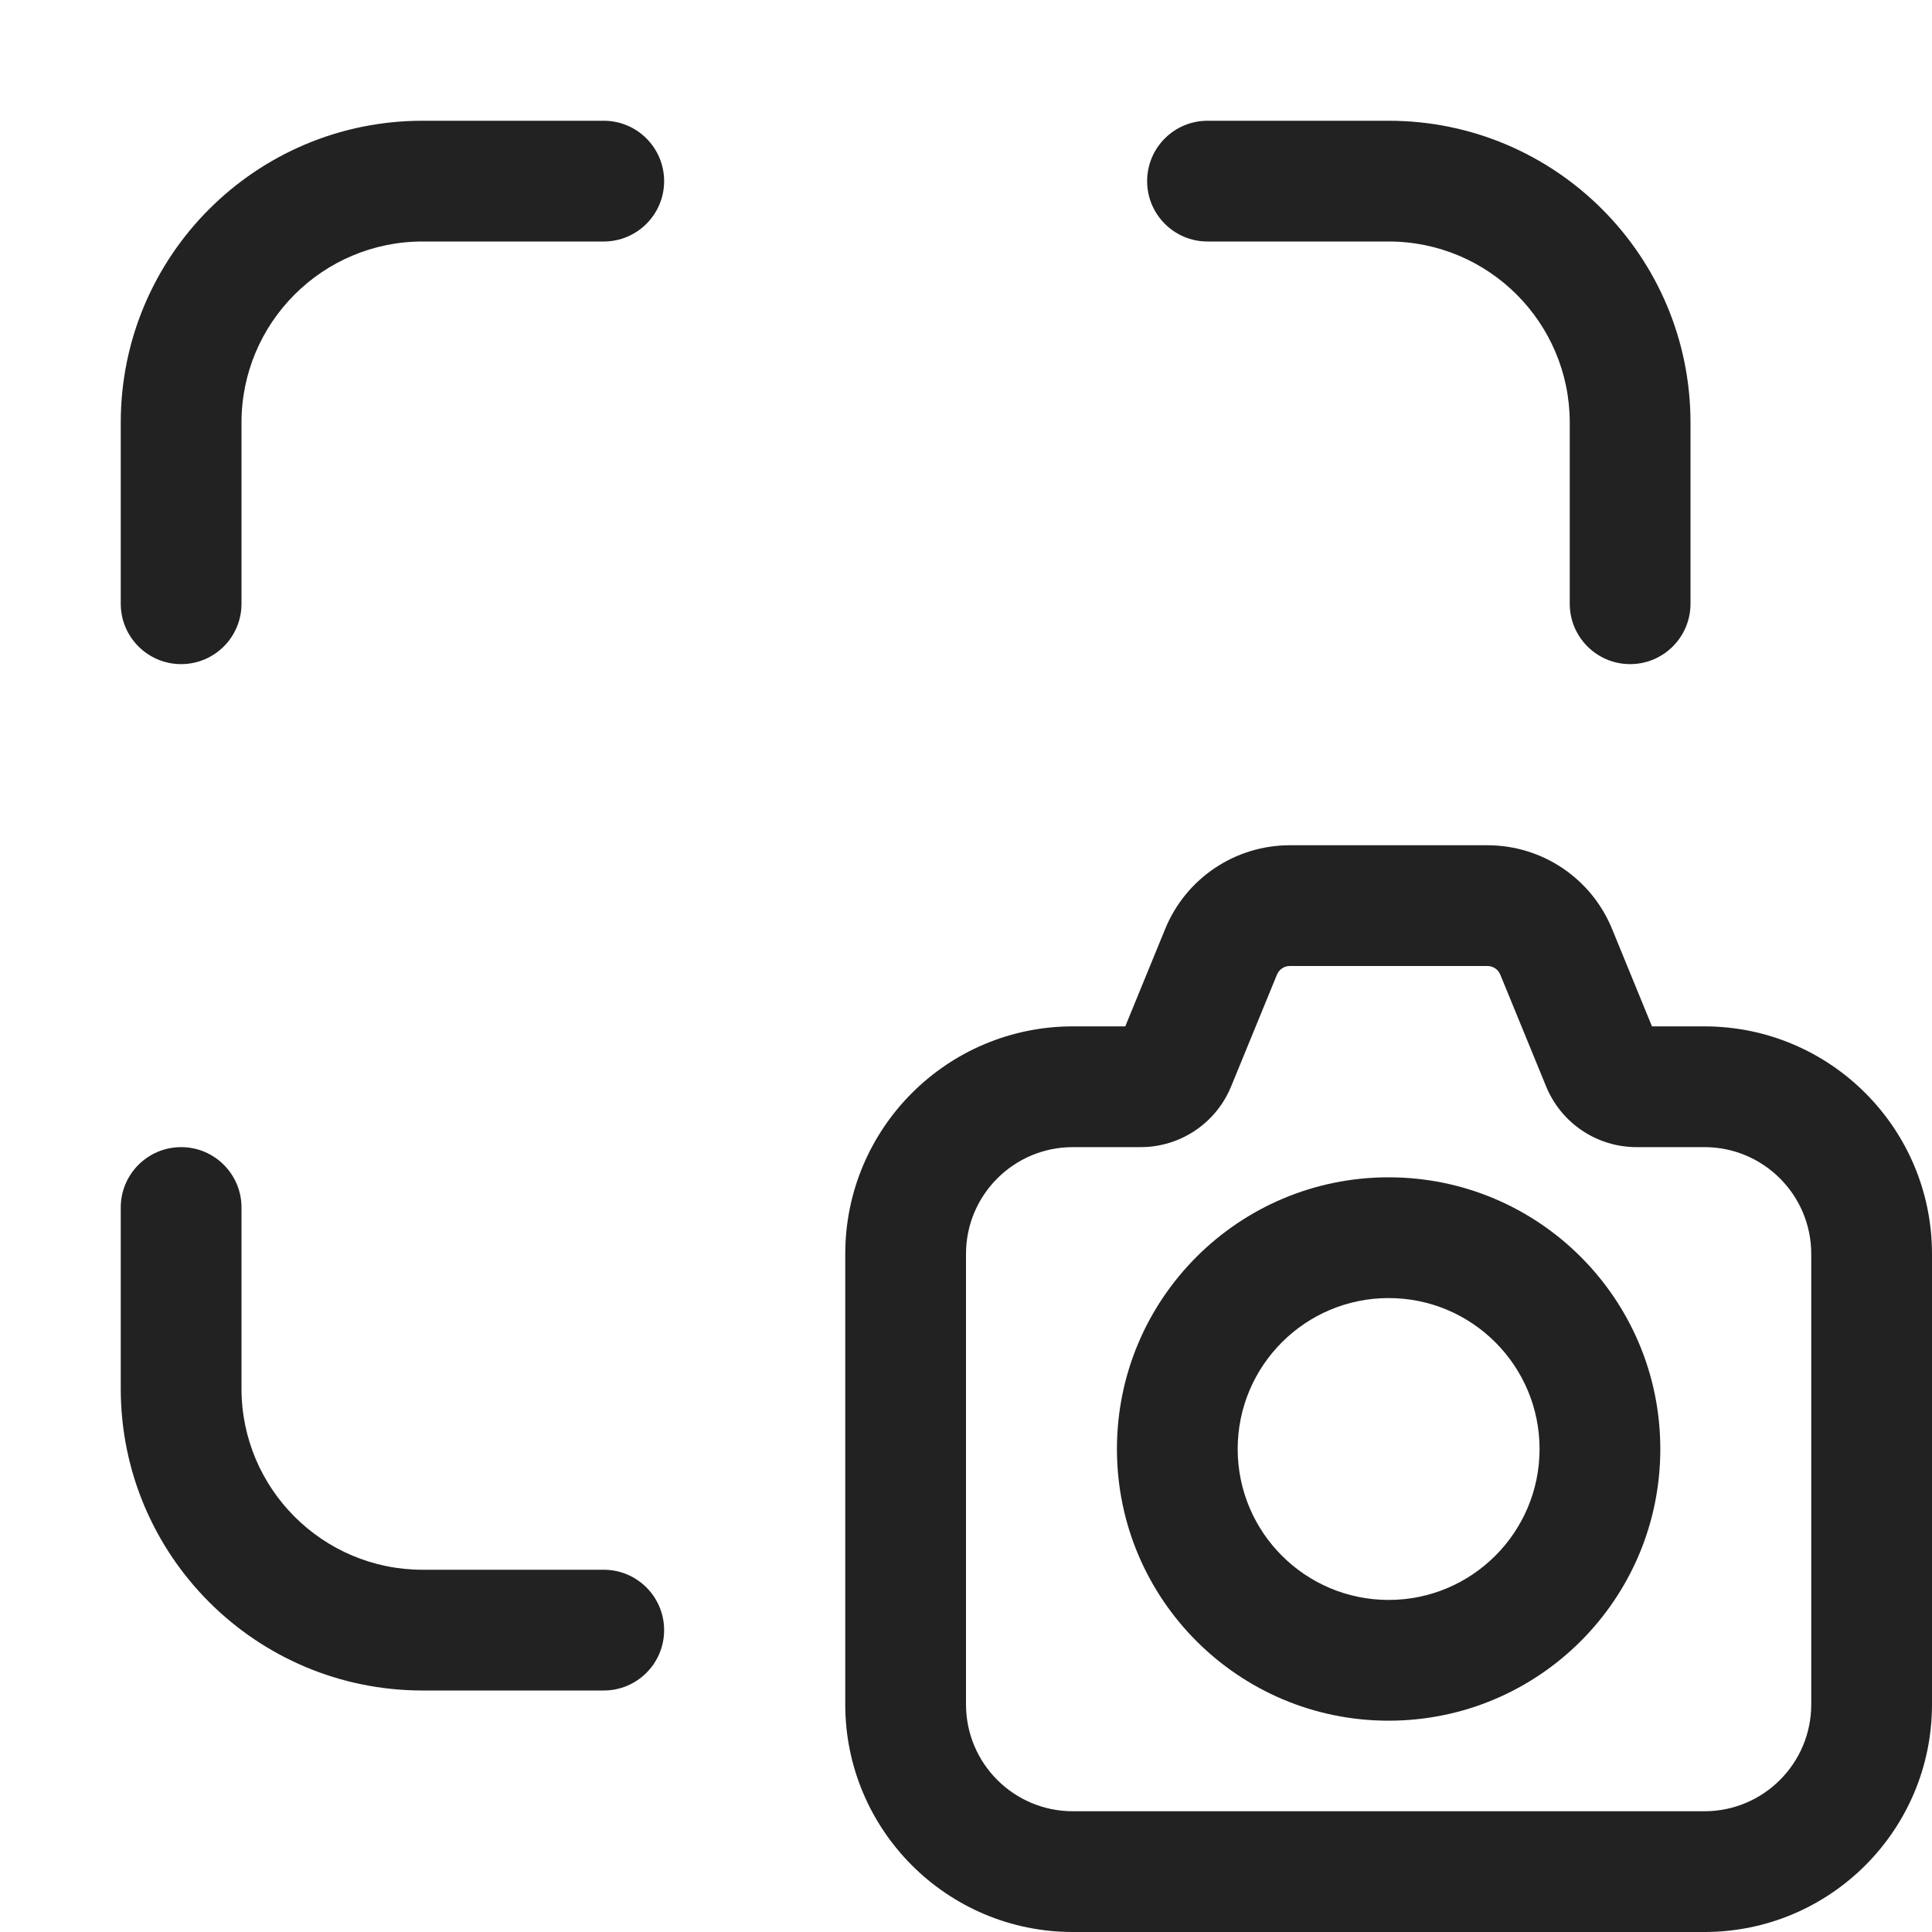
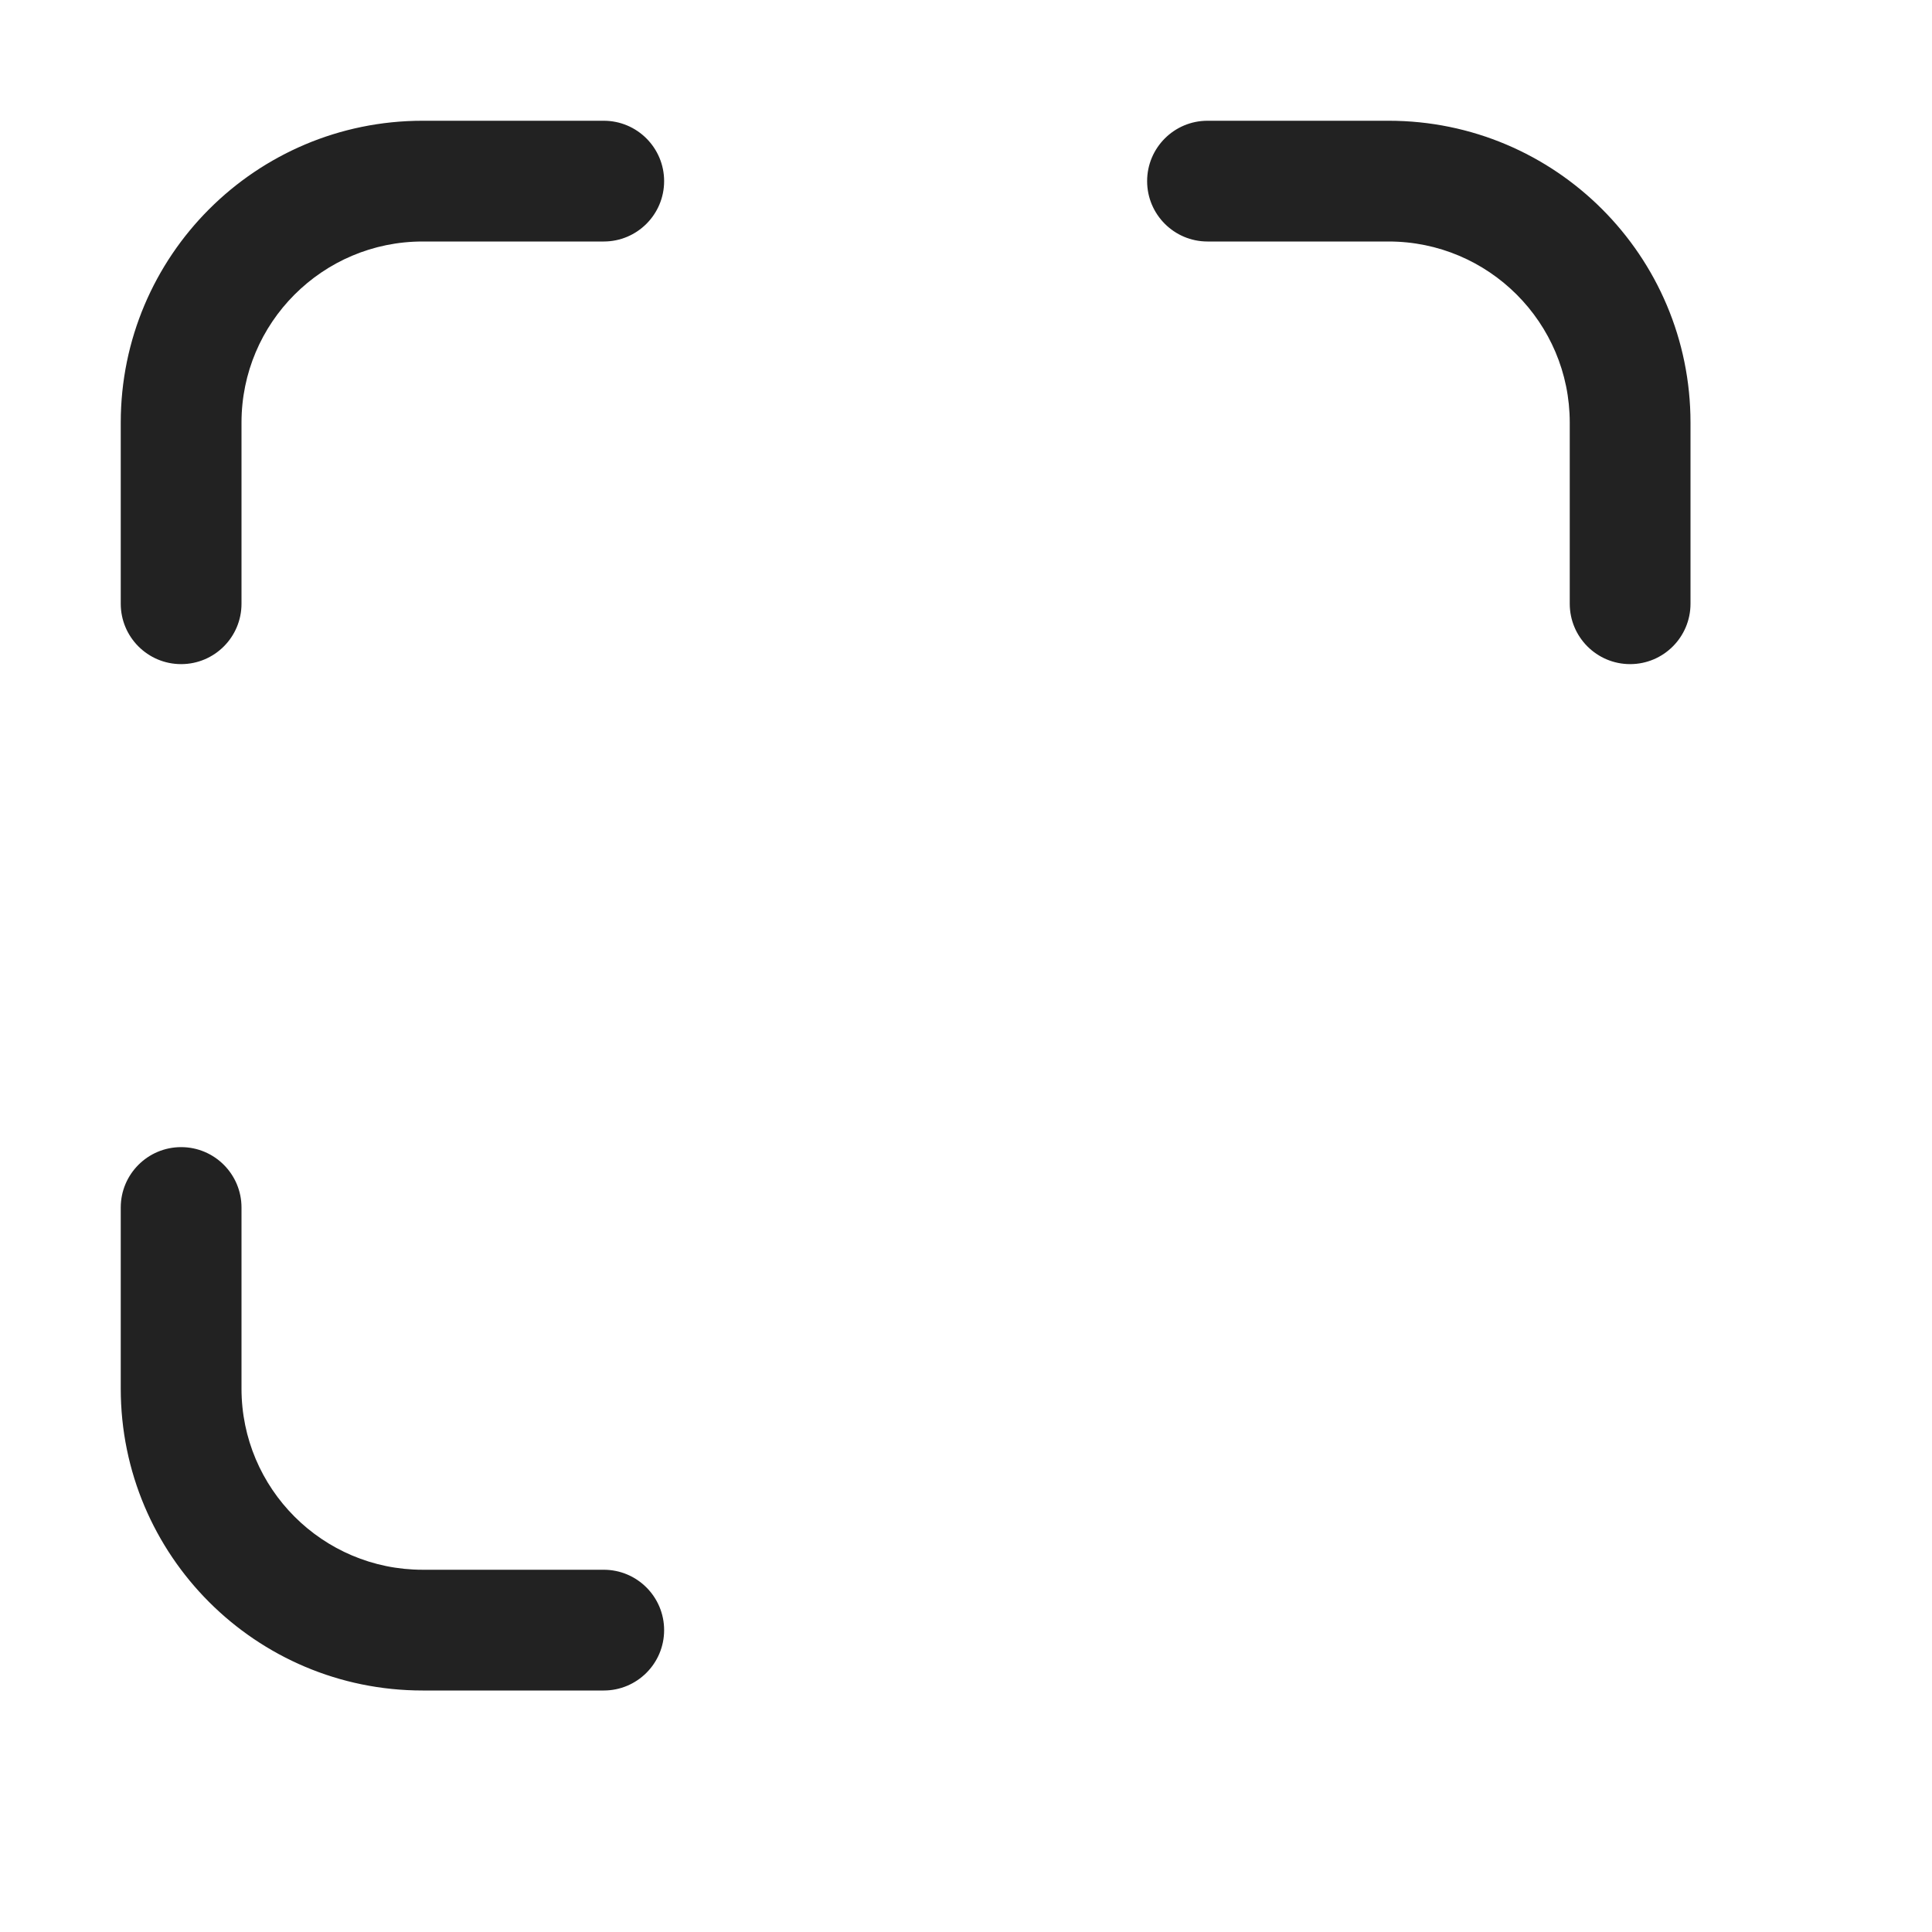
<svg xmlns="http://www.w3.org/2000/svg" width="16" height="16" viewBox="0 0 16 16" fill="none">
  <path d="M14 3.5C14 2.119 12.881 1 11.5 1H10C9.724 1 9.5 1.224 9.5 1.5C9.5 1.776 9.724 2 10 2H11.5C12.328 2 13 2.672 13 3.5V5C13 5.276 13.224 5.5 13.5 5.5C13.776 5.5 14 5.276 14 5V3.5Z" fill="#222222" />
  <path d="M1 11.5C1 12.881 2.119 14 3.5 14H5C5.276 14 5.5 13.776 5.5 13.5C5.5 13.224 5.276 13 5 13H3.5C2.672 13 2 12.328 2 11.5V10C2 9.724 1.776 9.5 1.5 9.5C1.224 9.5 1 9.724 1 10V11.5Z" fill="#222222" />
  <path d="M3.5 1C2.119 1 1 2.119 1 3.5V5C1 5.276 1.224 5.5 1.5 5.5C1.776 5.5 2 5.276 2 5V3.5C2 2.672 2.672 2 3.5 2H5C5.276 2 5.5 1.776 5.5 1.5C5.5 1.224 5.276 1 5 1H3.5Z" fill="#222222" />
-   <path fill-rule="evenodd" clip-rule="evenodd" d="M11.5 9.75C10.257 9.75 9.25 10.757 9.25 12C9.25 13.243 10.257 14.25 11.5 14.25C12.743 14.25 13.75 13.243 13.75 12C13.75 10.757 12.743 9.75 11.5 9.75ZM10.25 12C10.25 11.31 10.81 10.75 11.5 10.75C12.19 10.75 12.75 11.31 12.75 12C12.75 12.69 12.19 13.25 11.5 13.25C10.81 13.25 10.25 12.69 10.25 12Z" fill="#222222" />
-   <path fill-rule="evenodd" clip-rule="evenodd" d="M9.65 7.692C9.822 7.273 10.229 7 10.682 7H12.318C12.771 7 13.178 7.273 13.35 7.692L13.681 8.5H14.115C15.156 8.5 16 9.344 16 10.385V14.115C16 15.156 15.156 16 14.115 16H8.885C7.844 16 7 15.156 7 14.115V10.385C7 9.344 7.844 8.5 8.885 8.5H9.319L9.65 7.692ZM10.682 8C10.635 8 10.593 8.028 10.575 8.072L10.195 8.999C10.07 9.302 9.775 9.5 9.447 9.5H8.885C8.396 9.5 8 9.896 8 10.385V14.115C8 14.604 8.396 15 8.885 15H14.115C14.604 15 15 14.604 15 14.115V10.385C15 9.896 14.604 9.5 14.115 9.5H13.553C13.225 9.5 12.93 9.302 12.805 8.999L12.425 8.072C12.407 8.028 12.365 8 12.318 8H10.682Z" fill="#222222" />
</svg>